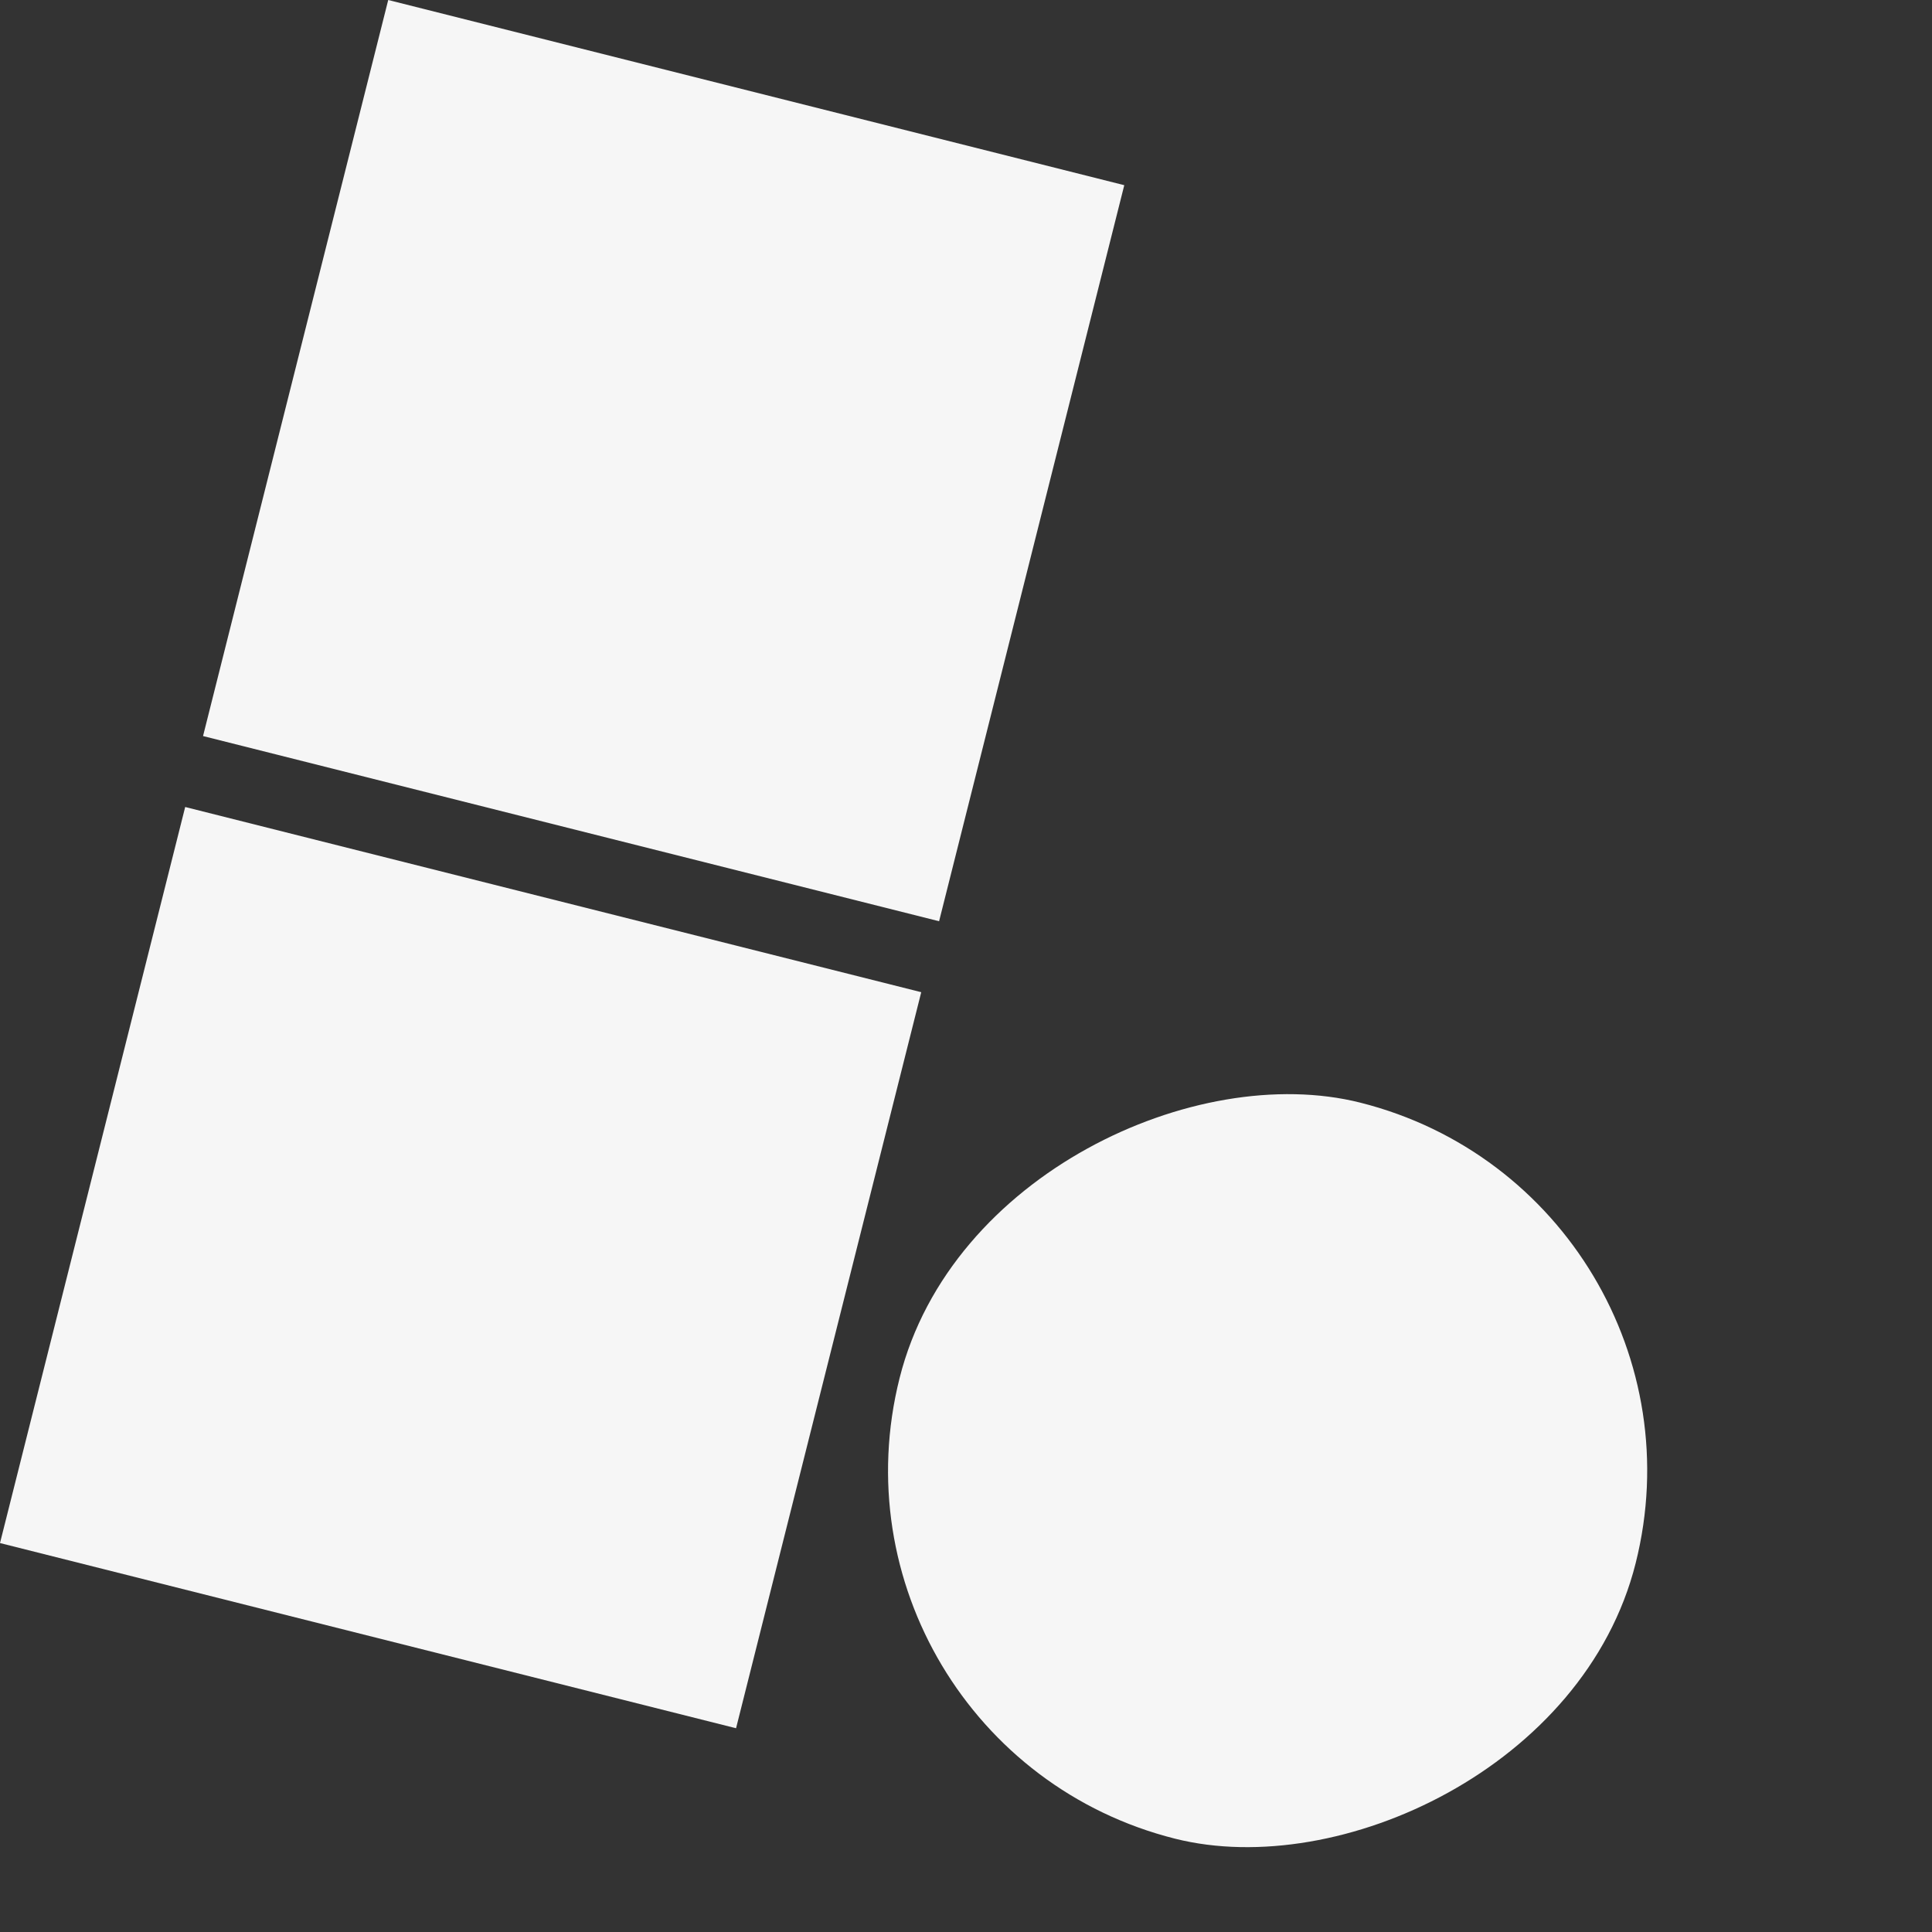
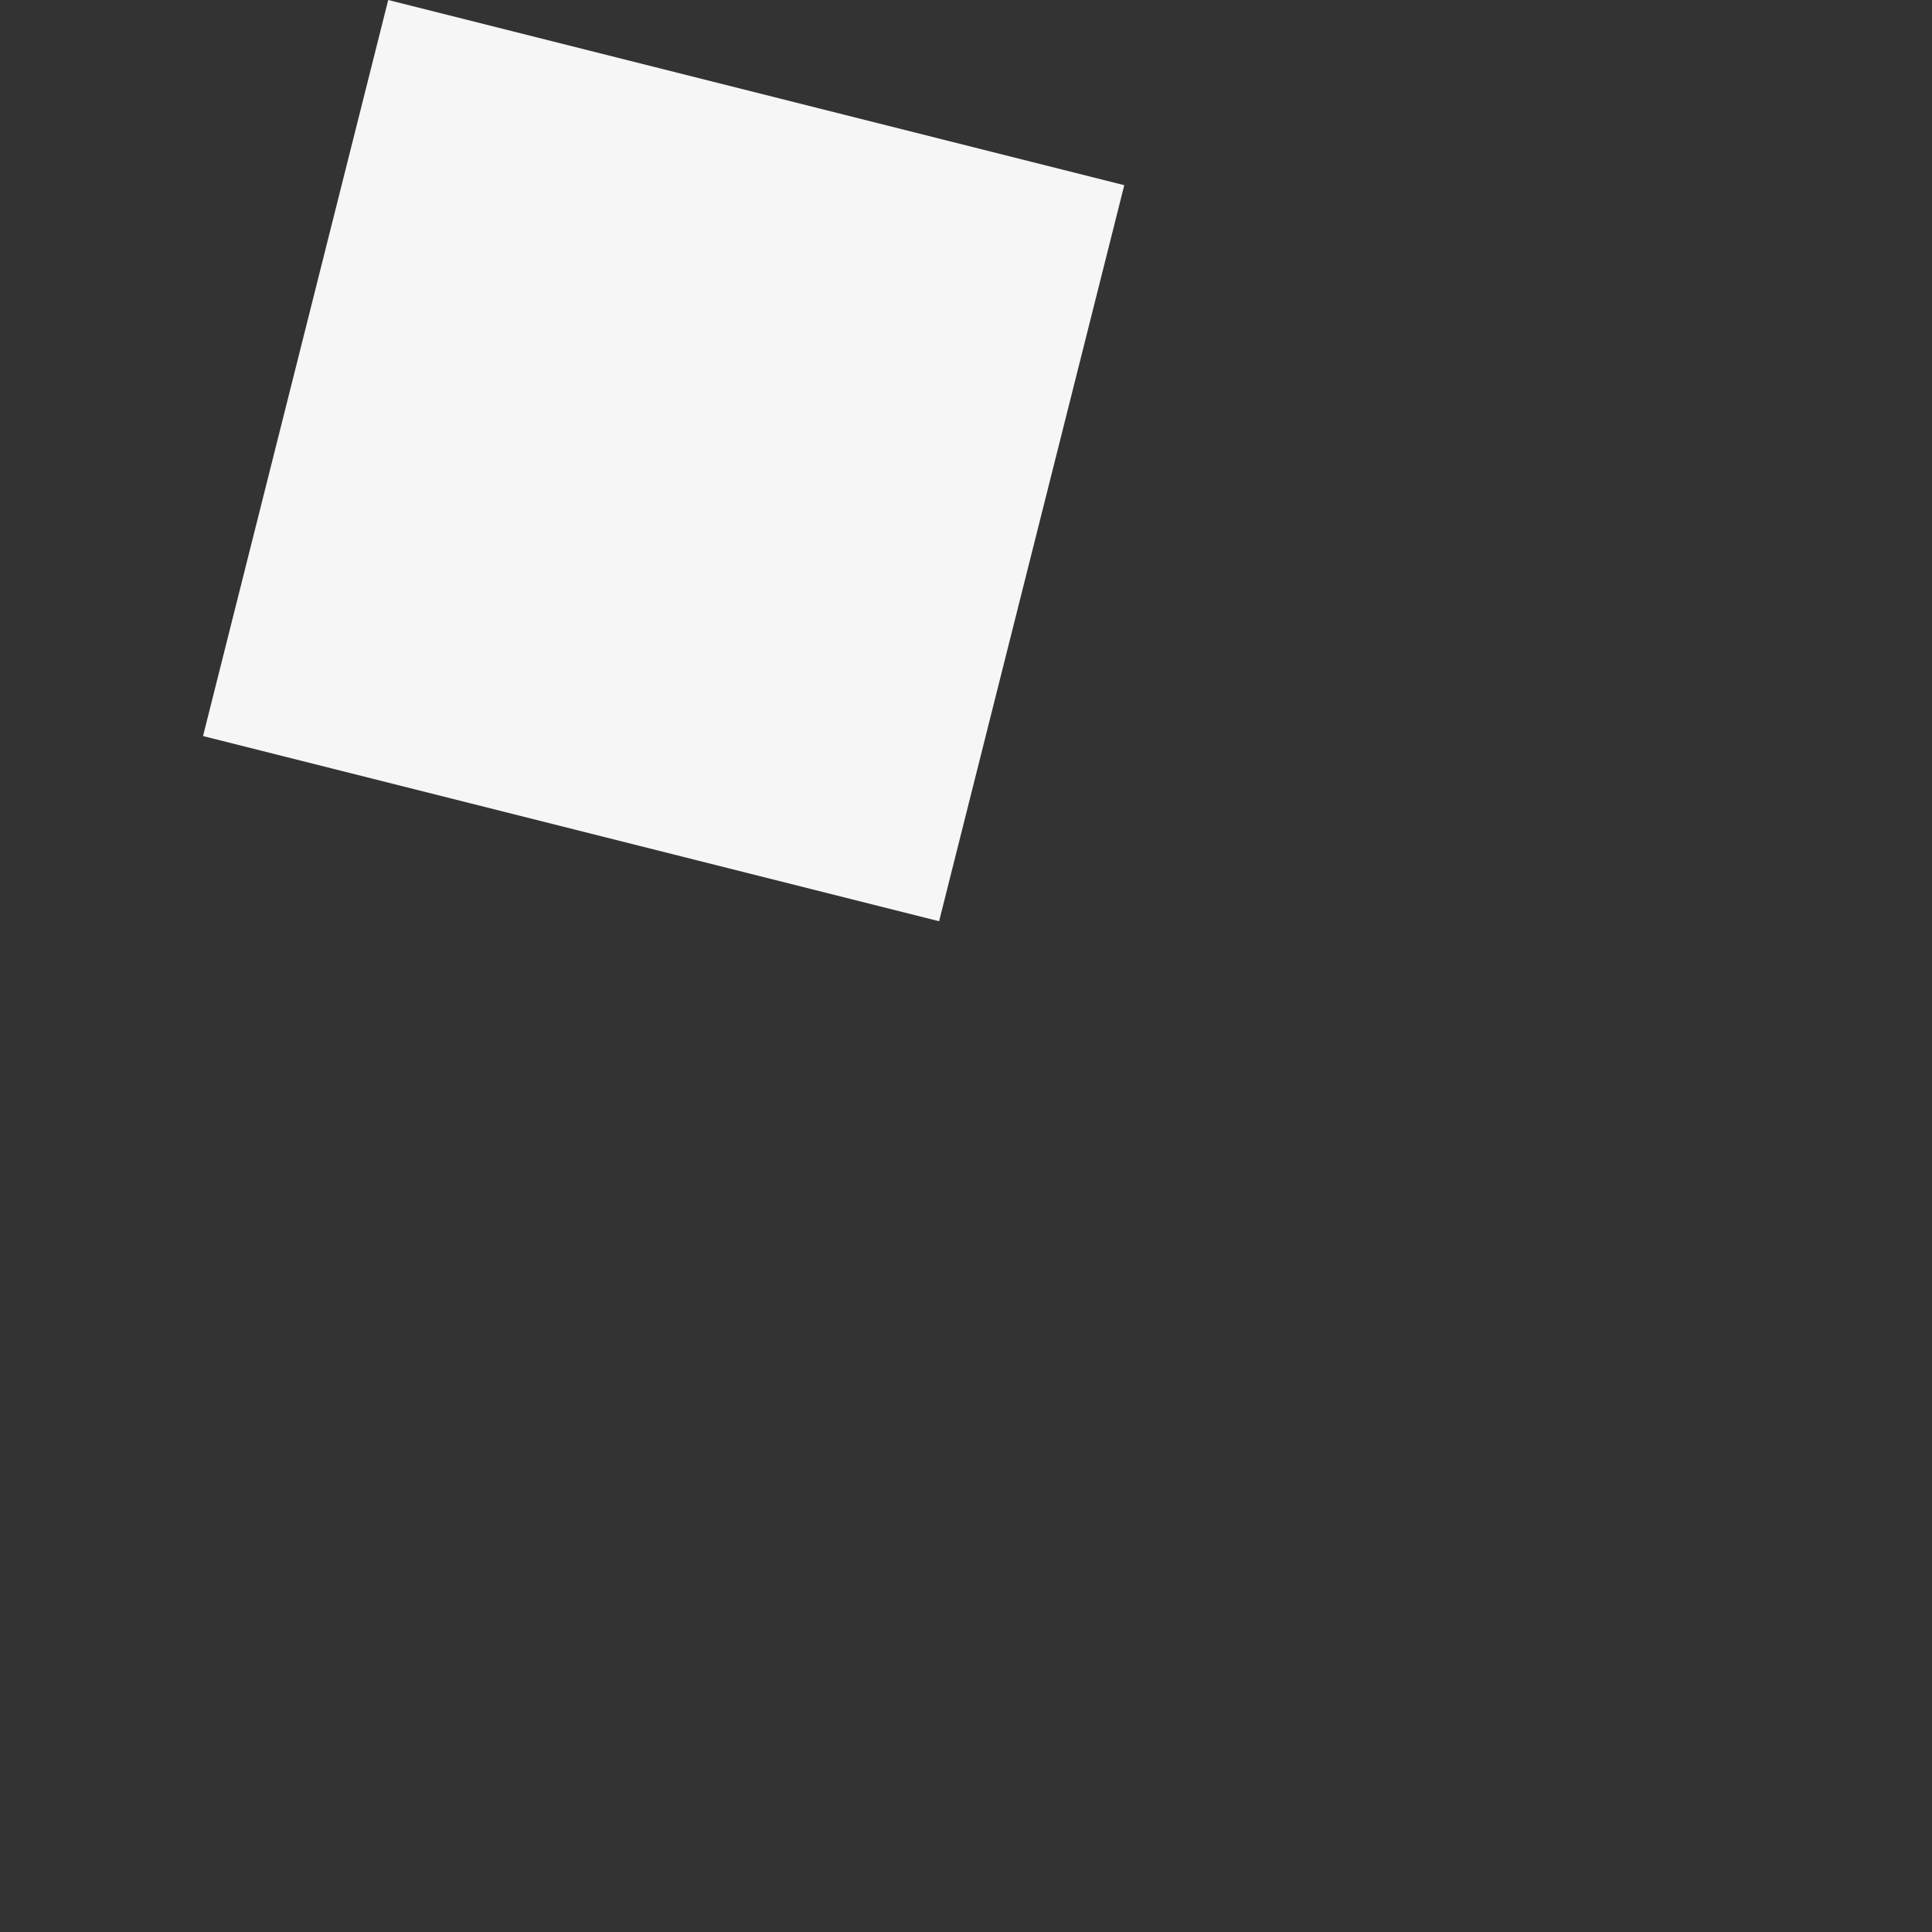
<svg xmlns="http://www.w3.org/2000/svg" width="1020" height="1020" viewBox="0 0 1020 1020" fill="none">
  <rect x="0" y="0" width="1020" height="1020" fill="#333333" stroke="none" />
-   <rect y="814.656" width="400.71" height="400.71" transform="rotate(-75.878 0 814.656)" fill="#F6F6F6" />
  <rect x="107.192" y="388.6" width="400.71" height="400.71" transform="rotate(-75.878 107.192 388.6)" fill="#F6F6F6" />
-   <rect x="426.057" y="921.848" width="400.71" height="400.71" rx="200.355" transform="rotate(-75.878 426.057 921.848)" fill="#F6F6F6" />
</svg>